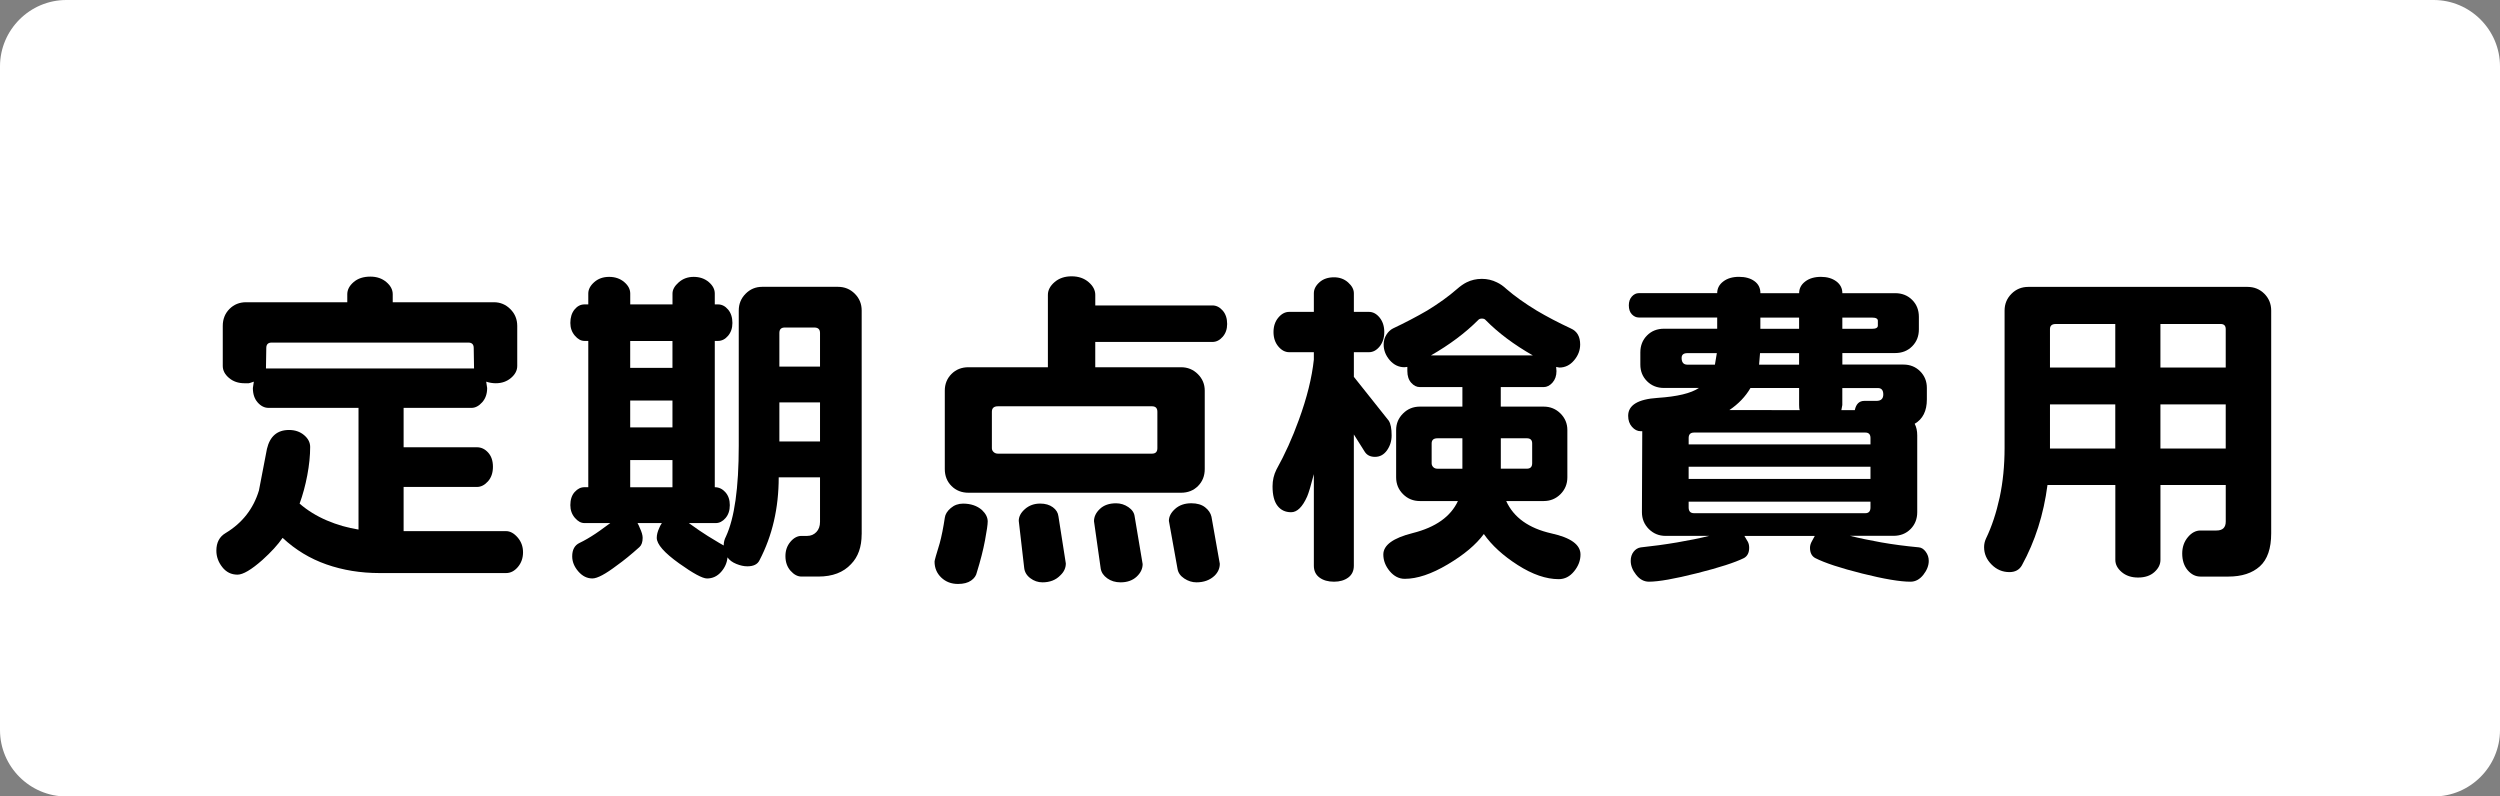
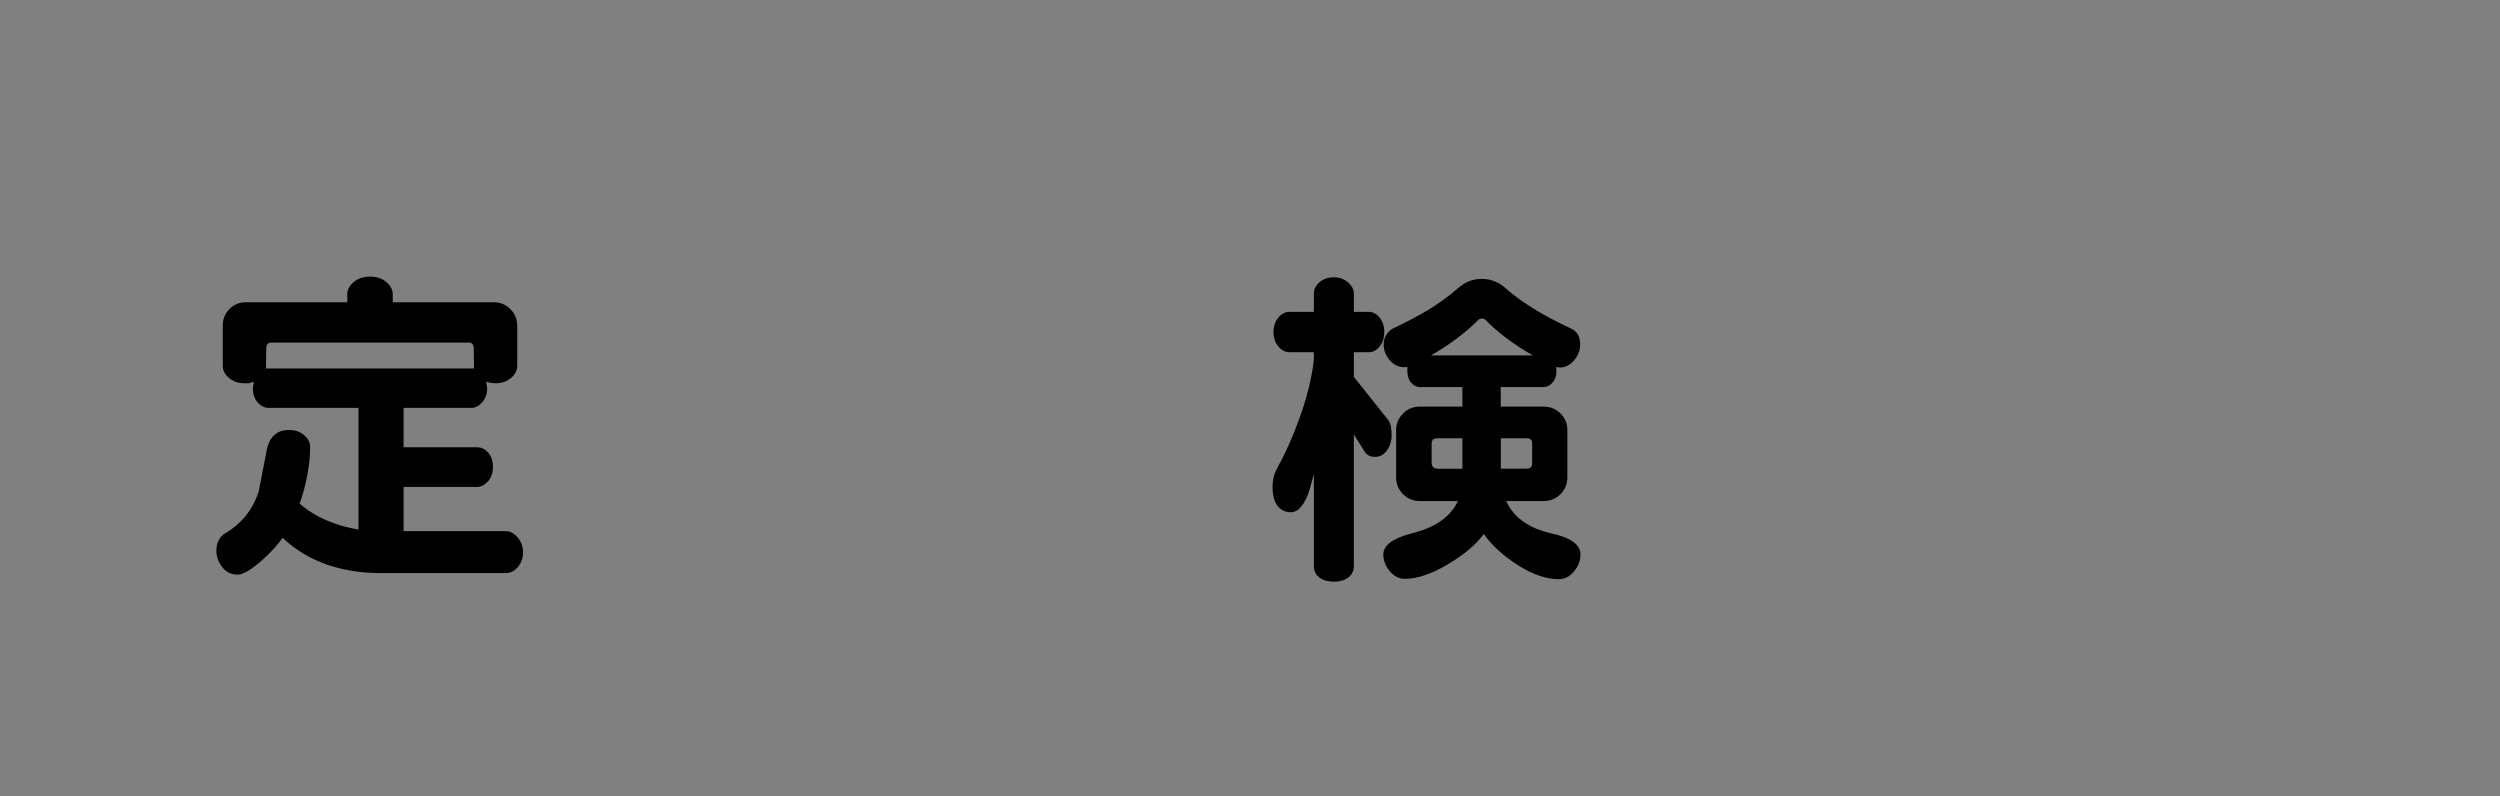
<svg xmlns="http://www.w3.org/2000/svg" version="1.1" id="レイヤー_1" x="0px" y="0px" width="106.772px" height="34.016px" viewBox="0 0 106.772 34.016" enable-background="new 0 0 106.772 34.016" xml:space="preserve">
  <rect x="0" y="0" width="106.772" height="34.016" fill="#808080" stroke="none" />
  <g>
    <g>
-       <path fill="#FFFFFF" d="M0,2.835C0,1.275,1.275,0,2.834,0h101.103c1.56,0,2.835,1.275,2.835,2.835v28.346    c0,1.56-1.275,2.835-2.835,2.835H2.834C1.275,34.016,0,32.74,0,31.181V2.835z" />
-     </g>
+       </g>
    <g>
      <path d="M22.338,23.586c0,0.246-0.073,0.456-0.219,0.629s-0.314,0.26-0.506,0.26h-5.4c-0.812,0-1.567-0.123-2.27-0.369    s-1.326-0.624-1.873-1.135c-0.201,0.292-0.488,0.606-0.861,0.943c-0.474,0.419-0.83,0.629-1.066,0.629    c-0.265,0-0.481-0.107-0.649-0.321c-0.169-0.214-0.253-0.449-0.253-0.704c0-0.347,0.132-0.597,0.396-0.752    c0.711-0.429,1.185-1.034,1.422-1.818c0.118-0.593,0.232-1.185,0.342-1.777c0.127-0.538,0.442-0.807,0.943-0.807    c0.255,0,0.469,0.073,0.643,0.219c0.173,0.146,0.26,0.314,0.26,0.506c0,0.374-0.041,0.777-0.123,1.21s-0.191,0.836-0.328,1.21    c0.337,0.292,0.725,0.531,1.162,0.718s0.889,0.316,1.354,0.39V17.42h-3.842c-0.173,0-0.328-0.077-0.465-0.232    s-0.205-0.36-0.205-0.615l0.041-0.273c-0.128,0.046-0.201,0.068-0.219,0.068c-0.091,0-0.15,0-0.178,0    c-0.265,0-0.485-0.075-0.663-0.226s-0.267-0.321-0.267-0.513V13.92c0-0.292,0.096-0.533,0.287-0.725s0.428-0.287,0.711-0.287h4.32    v-0.342c0-0.191,0.091-0.364,0.273-0.52s0.419-0.232,0.711-0.232c0.273,0,0.501,0.077,0.684,0.232s0.273,0.328,0.273,0.52v0.342    h4.32c0.273,0,0.508,0.098,0.704,0.294s0.294,0.436,0.294,0.718v1.709c0,0.191-0.089,0.362-0.267,0.513s-0.395,0.226-0.649,0.226    c-0.137,0-0.273-0.022-0.41-0.068l0.041,0.273c0,0.246-0.07,0.449-0.212,0.608s-0.294,0.239-0.458,0.239h-2.898v1.682h3.131    c0.183,0,0.342,0.075,0.479,0.226s0.205,0.354,0.205,0.608s-0.07,0.463-0.212,0.622s-0.299,0.239-0.472,0.239h-3.131v1.887h4.375    c0.173,0,0.337,0.089,0.492,0.267S22.338,23.34,22.338,23.586z M20.246,15.738l-0.014-0.875c0-0.155-0.077-0.232-0.232-0.232    h-8.395c-0.155,0-0.232,0.077-0.232,0.232l-0.014,0.875H20.246z" />
-       <path d="M36.8,22.82c0,0.538-0.15,0.962-0.451,1.271c-0.328,0.355-0.793,0.533-1.395,0.533h-0.725    c-0.164,0-0.319-0.082-0.465-0.246s-0.219-0.374-0.219-0.629c0-0.237,0.07-0.439,0.212-0.608s0.299-0.253,0.472-0.253h0.246    c0.155,0,0.285-0.055,0.39-0.164s0.157-0.255,0.157-0.438v-1.9h-1.764c0,1.313-0.273,2.493-0.82,3.541    c-0.082,0.173-0.255,0.26-0.52,0.26c-0.146,0-0.303-0.034-0.472-0.103s-0.294-0.162-0.376-0.28    c-0.019,0.228-0.109,0.436-0.273,0.622s-0.364,0.28-0.602,0.28c-0.191,0-0.588-0.214-1.189-0.643    c-0.638-0.456-0.957-0.82-0.957-1.094c0-0.128,0.036-0.269,0.109-0.424c0.019-0.055,0.055-0.123,0.109-0.205h-1.039    c0.046,0.082,0.077,0.15,0.096,0.205c0.082,0.173,0.123,0.314,0.123,0.424c0,0.183-0.046,0.314-0.137,0.396    c-0.355,0.319-0.675,0.579-0.957,0.779c-0.492,0.374-0.843,0.561-1.053,0.561c-0.228,0-0.429-0.101-0.602-0.301    s-0.26-0.415-0.26-0.643c0-0.282,0.104-0.474,0.314-0.574s0.438-0.232,0.684-0.396c0.036-0.019,0.246-0.169,0.629-0.451H24.96    c-0.146,0-0.282-0.075-0.41-0.226s-0.191-0.33-0.191-0.54c0-0.237,0.062-0.424,0.185-0.561s0.262-0.205,0.417-0.205h0.164v-6.248    H24.96c-0.146,0-0.282-0.075-0.41-0.226s-0.191-0.33-0.191-0.54c0-0.237,0.06-0.429,0.178-0.574s0.26-0.219,0.424-0.219h0.164    v-0.465c0-0.173,0.084-0.335,0.253-0.485s0.381-0.226,0.636-0.226s0.47,0.073,0.643,0.219s0.26,0.31,0.26,0.492v0.465h1.805    v-0.465c0-0.164,0.089-0.323,0.267-0.479s0.39-0.232,0.636-0.232c0.255,0,0.47,0.073,0.643,0.219s0.26,0.31,0.26,0.492v0.465    h0.137c0.164,0,0.308,0.073,0.431,0.219s0.185,0.337,0.185,0.574c0,0.219-0.062,0.401-0.185,0.547s-0.267,0.219-0.431,0.219    h-0.137v6.248c0.173,0,0.323,0.07,0.451,0.212s0.191,0.326,0.191,0.554s-0.062,0.412-0.185,0.554s-0.262,0.212-0.417,0.212h-1.148    c0.328,0.237,0.6,0.422,0.813,0.554s0.376,0.23,0.485,0.294l0.191,0.109c0-0.137,0.032-0.265,0.096-0.383    c0.364-0.784,0.547-2.073,0.547-3.869v-5.783c0-0.282,0.098-0.521,0.294-0.718s0.431-0.294,0.704-0.294h3.24    c0.282,0,0.521,0.098,0.718,0.294s0.294,0.436,0.294,0.718V22.82z M28.72,15.711v-1.148h-1.805v1.148H28.72z M28.72,18.254v-1.148    h-1.805v1.148H28.72z M28.72,20.811v-1.162h-1.805v1.162H28.72z M35.022,15.656v-1.436c0-0.155-0.082-0.232-0.246-0.232h-1.258    c-0.155,0-0.232,0.077-0.232,0.232v1.436H35.022z M35.022,18.855v-1.668h-1.736v1.668H35.022z" />
-       <path d="M42.184,22.273c0,0.128-0.039,0.396-0.116,0.807s-0.193,0.866-0.349,1.367c-0.027,0.137-0.109,0.253-0.246,0.349    s-0.323,0.144-0.561,0.144c-0.282,0-0.52-0.091-0.711-0.273s-0.287-0.41-0.287-0.684c0-0.046,0.073-0.306,0.219-0.779    c0.082-0.301,0.155-0.665,0.219-1.094c0.019-0.146,0.103-0.282,0.253-0.41s0.326-0.191,0.526-0.191    c0.328,0,0.597,0.091,0.807,0.273C42.102,21.937,42.184,22.101,42.184,22.273z M52.41,13.838c0,0.219-0.063,0.401-0.191,0.547    s-0.273,0.219-0.438,0.219h-5.004v1.08h3.664c0.282,0,0.521,0.098,0.718,0.294s0.294,0.431,0.294,0.704v3.35    c0,0.292-0.096,0.533-0.287,0.725s-0.433,0.287-0.725,0.287h-9.078c-0.292,0-0.533-0.096-0.725-0.287s-0.287-0.433-0.287-0.725    v-3.35c0-0.282,0.096-0.52,0.287-0.711s0.433-0.287,0.725-0.287h3.391v-3.09c0-0.2,0.096-0.383,0.287-0.547    s0.433-0.246,0.725-0.246s0.533,0.082,0.725,0.246s0.287,0.347,0.287,0.547v0.451h5.004c0.164,0,0.31,0.073,0.438,0.219    S52.41,13.601,52.41,13.838z M49.43,19.143v-1.559c0-0.155-0.077-0.232-0.232-0.232h-6.576c-0.173,0-0.26,0.077-0.26,0.232v1.559    c0,0.063,0.025,0.118,0.075,0.164s0.111,0.068,0.185,0.068h6.576C49.353,19.375,49.43,19.298,49.43,19.143z M45.52,24.064    c0,0.191-0.077,0.36-0.232,0.506c-0.191,0.2-0.446,0.301-0.766,0.301c-0.191,0-0.364-0.06-0.52-0.178s-0.241-0.265-0.26-0.438    l-0.232-2.01c0-0.183,0.089-0.351,0.267-0.506s0.395-0.232,0.649-0.232c0.219,0,0.398,0.053,0.54,0.157s0.221,0.234,0.239,0.39    L45.52,24.064z M48.801,24.092c0,0.2-0.087,0.381-0.26,0.54s-0.401,0.239-0.684,0.239c-0.219,0-0.408-0.057-0.567-0.171    s-0.253-0.253-0.28-0.417l-0.287-2.023c0-0.191,0.084-0.367,0.253-0.526s0.398-0.239,0.69-0.239c0.191,0,0.367,0.055,0.526,0.164    s0.248,0.241,0.267,0.396L48.801,24.092z M52.096,24.078c0,0.191-0.073,0.36-0.219,0.506c-0.2,0.191-0.46,0.287-0.779,0.287    c-0.183,0-0.355-0.055-0.52-0.164s-0.26-0.246-0.287-0.41l-0.369-2.051c0-0.183,0.089-0.354,0.267-0.513s0.408-0.239,0.69-0.239    c0.246,0,0.442,0.057,0.588,0.171s0.237,0.248,0.273,0.403L52.096,24.078z" />
      <path d="M59.435,18.596c0,0.237-0.066,0.449-0.197,0.636c-0.133,0.187-0.303,0.28-0.514,0.28c-0.199,0-0.346-0.073-0.438-0.219    l-0.465-0.738v5.605c0,0.219-0.08,0.388-0.238,0.506c-0.16,0.118-0.363,0.178-0.609,0.178c-0.254,0-0.463-0.06-0.621-0.178    c-0.16-0.118-0.24-0.287-0.24-0.506v-3.91c-0.127,0.492-0.223,0.812-0.287,0.957c-0.199,0.446-0.428,0.67-0.684,0.67    c-0.246,0-0.439-0.091-0.58-0.273c-0.143-0.183-0.213-0.46-0.213-0.834c0-0.255,0.055-0.492,0.164-0.711    c0.365-0.656,0.684-1.362,0.957-2.119c0.348-0.948,0.561-1.81,0.643-2.584v-0.314H55.06c-0.172,0-0.328-0.082-0.465-0.246    s-0.205-0.369-0.205-0.615s0.068-0.451,0.205-0.615s0.293-0.246,0.465-0.246h1.053v-0.793c0-0.173,0.08-0.33,0.24-0.472    c0.158-0.142,0.367-0.212,0.621-0.212c0.238,0,0.438,0.073,0.602,0.219s0.246,0.301,0.246,0.465v0.793h0.643    c0.174,0,0.326,0.082,0.459,0.246c0.131,0.164,0.197,0.369,0.197,0.615s-0.066,0.451-0.197,0.615    c-0.133,0.164-0.285,0.246-0.459,0.246h-0.643v1.053l1.49,1.873C59.394,18.095,59.435,18.304,59.435,18.596z M67.501,23.682    c0,0.255-0.09,0.494-0.273,0.718c-0.182,0.224-0.4,0.335-0.656,0.335c-0.537,0-1.121-0.2-1.75-0.602s-1.111-0.843-1.449-1.326    c-0.336,0.456-0.852,0.889-1.545,1.299c-0.691,0.41-1.303,0.615-1.832,0.615c-0.246,0-0.459-0.109-0.643-0.328    c-0.182-0.219-0.273-0.456-0.273-0.711c0-0.401,0.42-0.706,1.258-0.916c0.977-0.246,1.619-0.702,1.928-1.367h-1.627    c-0.281,0-0.521-0.098-0.717-0.294c-0.197-0.196-0.295-0.436-0.295-0.718v-2.023c0-0.273,0.098-0.508,0.295-0.704    c0.195-0.196,0.436-0.294,0.717-0.294h1.818v-0.834h-1.818c-0.137,0-0.26-0.062-0.369-0.185s-0.164-0.289-0.164-0.499V15.67    l-0.123,0.014c-0.246,0-0.455-0.101-0.629-0.301c-0.172-0.2-0.26-0.424-0.26-0.67c0-0.155,0.039-0.294,0.117-0.417    c0.076-0.123,0.17-0.212,0.279-0.267c0.52-0.246,1.008-0.501,1.463-0.766c0.492-0.301,0.916-0.606,1.271-0.916    c0.146-0.128,0.283-0.224,0.41-0.287c0.201-0.101,0.42-0.15,0.656-0.15c0.229,0,0.443,0.05,0.643,0.15    c0.137,0.063,0.273,0.159,0.41,0.287c0.348,0.301,0.775,0.606,1.285,0.916c0.43,0.255,0.916,0.511,1.463,0.766    c0.266,0.118,0.396,0.347,0.396,0.684c0,0.246-0.086,0.472-0.26,0.677c-0.172,0.205-0.383,0.308-0.629,0.308l-0.137-0.027    l0.014,0.178c0,0.2-0.057,0.364-0.17,0.492c-0.115,0.128-0.24,0.191-0.377,0.191h-1.832v0.834h1.832    c0.283,0,0.521,0.098,0.719,0.294c0.195,0.196,0.293,0.431,0.293,0.704v2.023c0,0.282-0.098,0.521-0.293,0.718    c-0.197,0.196-0.436,0.294-0.719,0.294h-1.6c0.32,0.702,0.963,1.162,1.928,1.381C67.087,22.962,67.501,23.263,67.501,23.682z     M65.464,15.178c-0.801-0.456-1.471-0.957-2.01-1.504c-0.035-0.046-0.09-0.068-0.164-0.068c-0.072,0-0.127,0.022-0.164,0.068    c-0.547,0.547-1.217,1.048-2.01,1.504H65.464z M62.457,20.018v-1.299H61.39c-0.164,0-0.246,0.073-0.246,0.219v0.848    c0,0.063,0.023,0.118,0.068,0.164c0.047,0.046,0.105,0.068,0.178,0.068H62.457z M65.437,19.785v-0.848    c0-0.146-0.076-0.219-0.232-0.219h-1.107v1.299h1.107C65.361,20.018,65.437,19.94,65.437,19.785z" />
-       <path d="M82.375,23.955c0,0.2-0.078,0.398-0.232,0.595c-0.156,0.196-0.338,0.294-0.547,0.294c-0.447,0-1.135-0.116-2.064-0.349    s-1.6-0.453-2.01-0.663c-0.146-0.082-0.219-0.228-0.219-0.438c0-0.091,0.027-0.185,0.082-0.28s0.096-0.171,0.123-0.226H74.5    c0.063,0.101,0.113,0.185,0.15,0.253c0.035,0.068,0.055,0.152,0.055,0.253c0,0.21-0.074,0.355-0.219,0.438    c-0.383,0.191-1.053,0.408-2.01,0.649s-1.641,0.362-2.051,0.362c-0.211,0-0.393-0.098-0.547-0.294    c-0.156-0.196-0.232-0.395-0.232-0.595c0-0.155,0.041-0.285,0.123-0.39s0.182-0.166,0.301-0.185    c0.52-0.055,1.037-0.125,1.551-0.212c0.516-0.087,0.973-0.18,1.375-0.28h-1.859c-0.283,0-0.521-0.098-0.719-0.294    c-0.195-0.196-0.293-0.436-0.293-0.718l0.014-3.459H70.07c-0.137,0-0.26-0.062-0.369-0.185s-0.164-0.28-0.164-0.472    c0-0.456,0.418-0.711,1.258-0.766c0.838-0.055,1.426-0.196,1.764-0.424h-1.49c-0.293,0-0.533-0.096-0.725-0.287    s-0.287-0.429-0.287-0.711v-0.52c0-0.292,0.096-0.533,0.287-0.725s0.432-0.287,0.725-0.287h2.27v-0.479h-3.35    c-0.109,0-0.207-0.046-0.295-0.137c-0.086-0.091-0.129-0.219-0.129-0.383c0-0.155,0.043-0.28,0.129-0.376    c0.088-0.096,0.186-0.144,0.295-0.144h3.35c0-0.2,0.086-0.367,0.26-0.499c0.172-0.132,0.396-0.198,0.67-0.198    s0.494,0.062,0.662,0.185c0.17,0.123,0.254,0.294,0.254,0.513h1.654c0-0.2,0.086-0.367,0.26-0.499    c0.172-0.132,0.396-0.198,0.67-0.198c0.264,0,0.482,0.063,0.656,0.191c0.172,0.128,0.26,0.296,0.26,0.506h2.256    c0.291,0,0.533,0.096,0.725,0.287s0.287,0.433,0.287,0.725v0.533c0,0.292-0.096,0.533-0.287,0.725s-0.434,0.287-0.725,0.287    h-2.256v0.492h2.611c0.281,0,0.52,0.096,0.711,0.287s0.287,0.429,0.287,0.711v0.492c0,0.492-0.174,0.839-0.52,1.039    c0.072,0.137,0.109,0.301,0.109,0.492v3.281c0,0.292-0.096,0.533-0.287,0.725s-0.434,0.287-0.725,0.287h-1.859    c0.4,0.101,0.846,0.193,1.332,0.28c0.488,0.087,1.023,0.157,1.607,0.212c0.109,0.009,0.207,0.07,0.293,0.185    C82.332,23.68,82.375,23.81,82.375,23.955z M73.324,15.082h-1.258c-0.164,0-0.246,0.068-0.246,0.205    c0,0.191,0.082,0.287,0.246,0.287h1.176L73.324,15.082z M79.886,18.979v-0.273c0-0.155-0.074-0.232-0.219-0.232h-7.314    c-0.156,0-0.232,0.077-0.232,0.232v0.273H79.886z M79.886,20.455v-0.52h-7.766v0.52H79.886z M79.886,21.672v-0.246h-7.766v0.246    c0,0.164,0.076,0.246,0.232,0.246h7.314C79.812,21.918,79.886,21.836,79.886,21.672z M76.865,17.516    c-0.02-0.046-0.027-0.118-0.027-0.219v-0.725h-2.078c-0.211,0.364-0.512,0.679-0.902,0.943H76.865z M76.837,15.574v-0.492h-1.668    l-0.041,0.492H76.837z M76.837,14.043v-0.479h-1.654v0.479H76.837z M80.433,16.846c0-0.183-0.078-0.273-0.232-0.273h-1.518v0.725    l-0.041,0.219h0.574c0.055-0.265,0.191-0.396,0.41-0.396h0.52C80.337,17.119,80.433,17.028,80.433,16.846z M80.201,13.906v-0.205    c0-0.091-0.082-0.137-0.246-0.137h-1.271v0.479h1.271C80.119,14.043,80.201,13.997,80.201,13.906z" />
-       <path d="M97,22.779c0,0.647-0.162,1.116-0.484,1.408c-0.324,0.292-0.773,0.438-1.348,0.438h-1.189    c-0.209,0-0.391-0.091-0.547-0.273c-0.154-0.183-0.232-0.419-0.232-0.711c0-0.273,0.08-0.506,0.24-0.697    c0.158-0.191,0.34-0.287,0.539-0.287h0.684c0.266,0,0.396-0.128,0.396-0.383v-1.559h-2.789v3.199c0,0.191-0.086,0.364-0.26,0.52    c-0.172,0.155-0.404,0.232-0.697,0.232c-0.281,0-0.514-0.077-0.697-0.232c-0.182-0.155-0.273-0.328-0.273-0.52v-3.199h-2.898    c-0.164,1.258-0.527,2.401-1.094,3.432c-0.109,0.191-0.287,0.287-0.533,0.287c-0.291,0-0.545-0.107-0.758-0.321    c-0.215-0.214-0.322-0.463-0.322-0.745c0-0.128,0.027-0.251,0.082-0.369c0.246-0.511,0.439-1.094,0.582-1.75    c0.141-0.656,0.211-1.362,0.211-2.119v-5.865c0-0.282,0.098-0.521,0.295-0.718c0.195-0.196,0.436-0.294,0.717-0.294h9.365    c0.283,0,0.521,0.098,0.719,0.294C96.902,12.742,97,12.981,97,13.264V22.779z M90.341,15.697v-1.859h-2.543    c-0.164,0-0.246,0.073-0.246,0.219v1.641H90.341z M90.341,19.156V17.27h-2.789v1.887H90.341z M95.058,15.697v-1.641    c0-0.146-0.072-0.219-0.219-0.219h-2.57v1.859H95.058z M95.058,19.156V17.27h-2.789v1.887H95.058z" />
    </g>
  </g>
</svg>